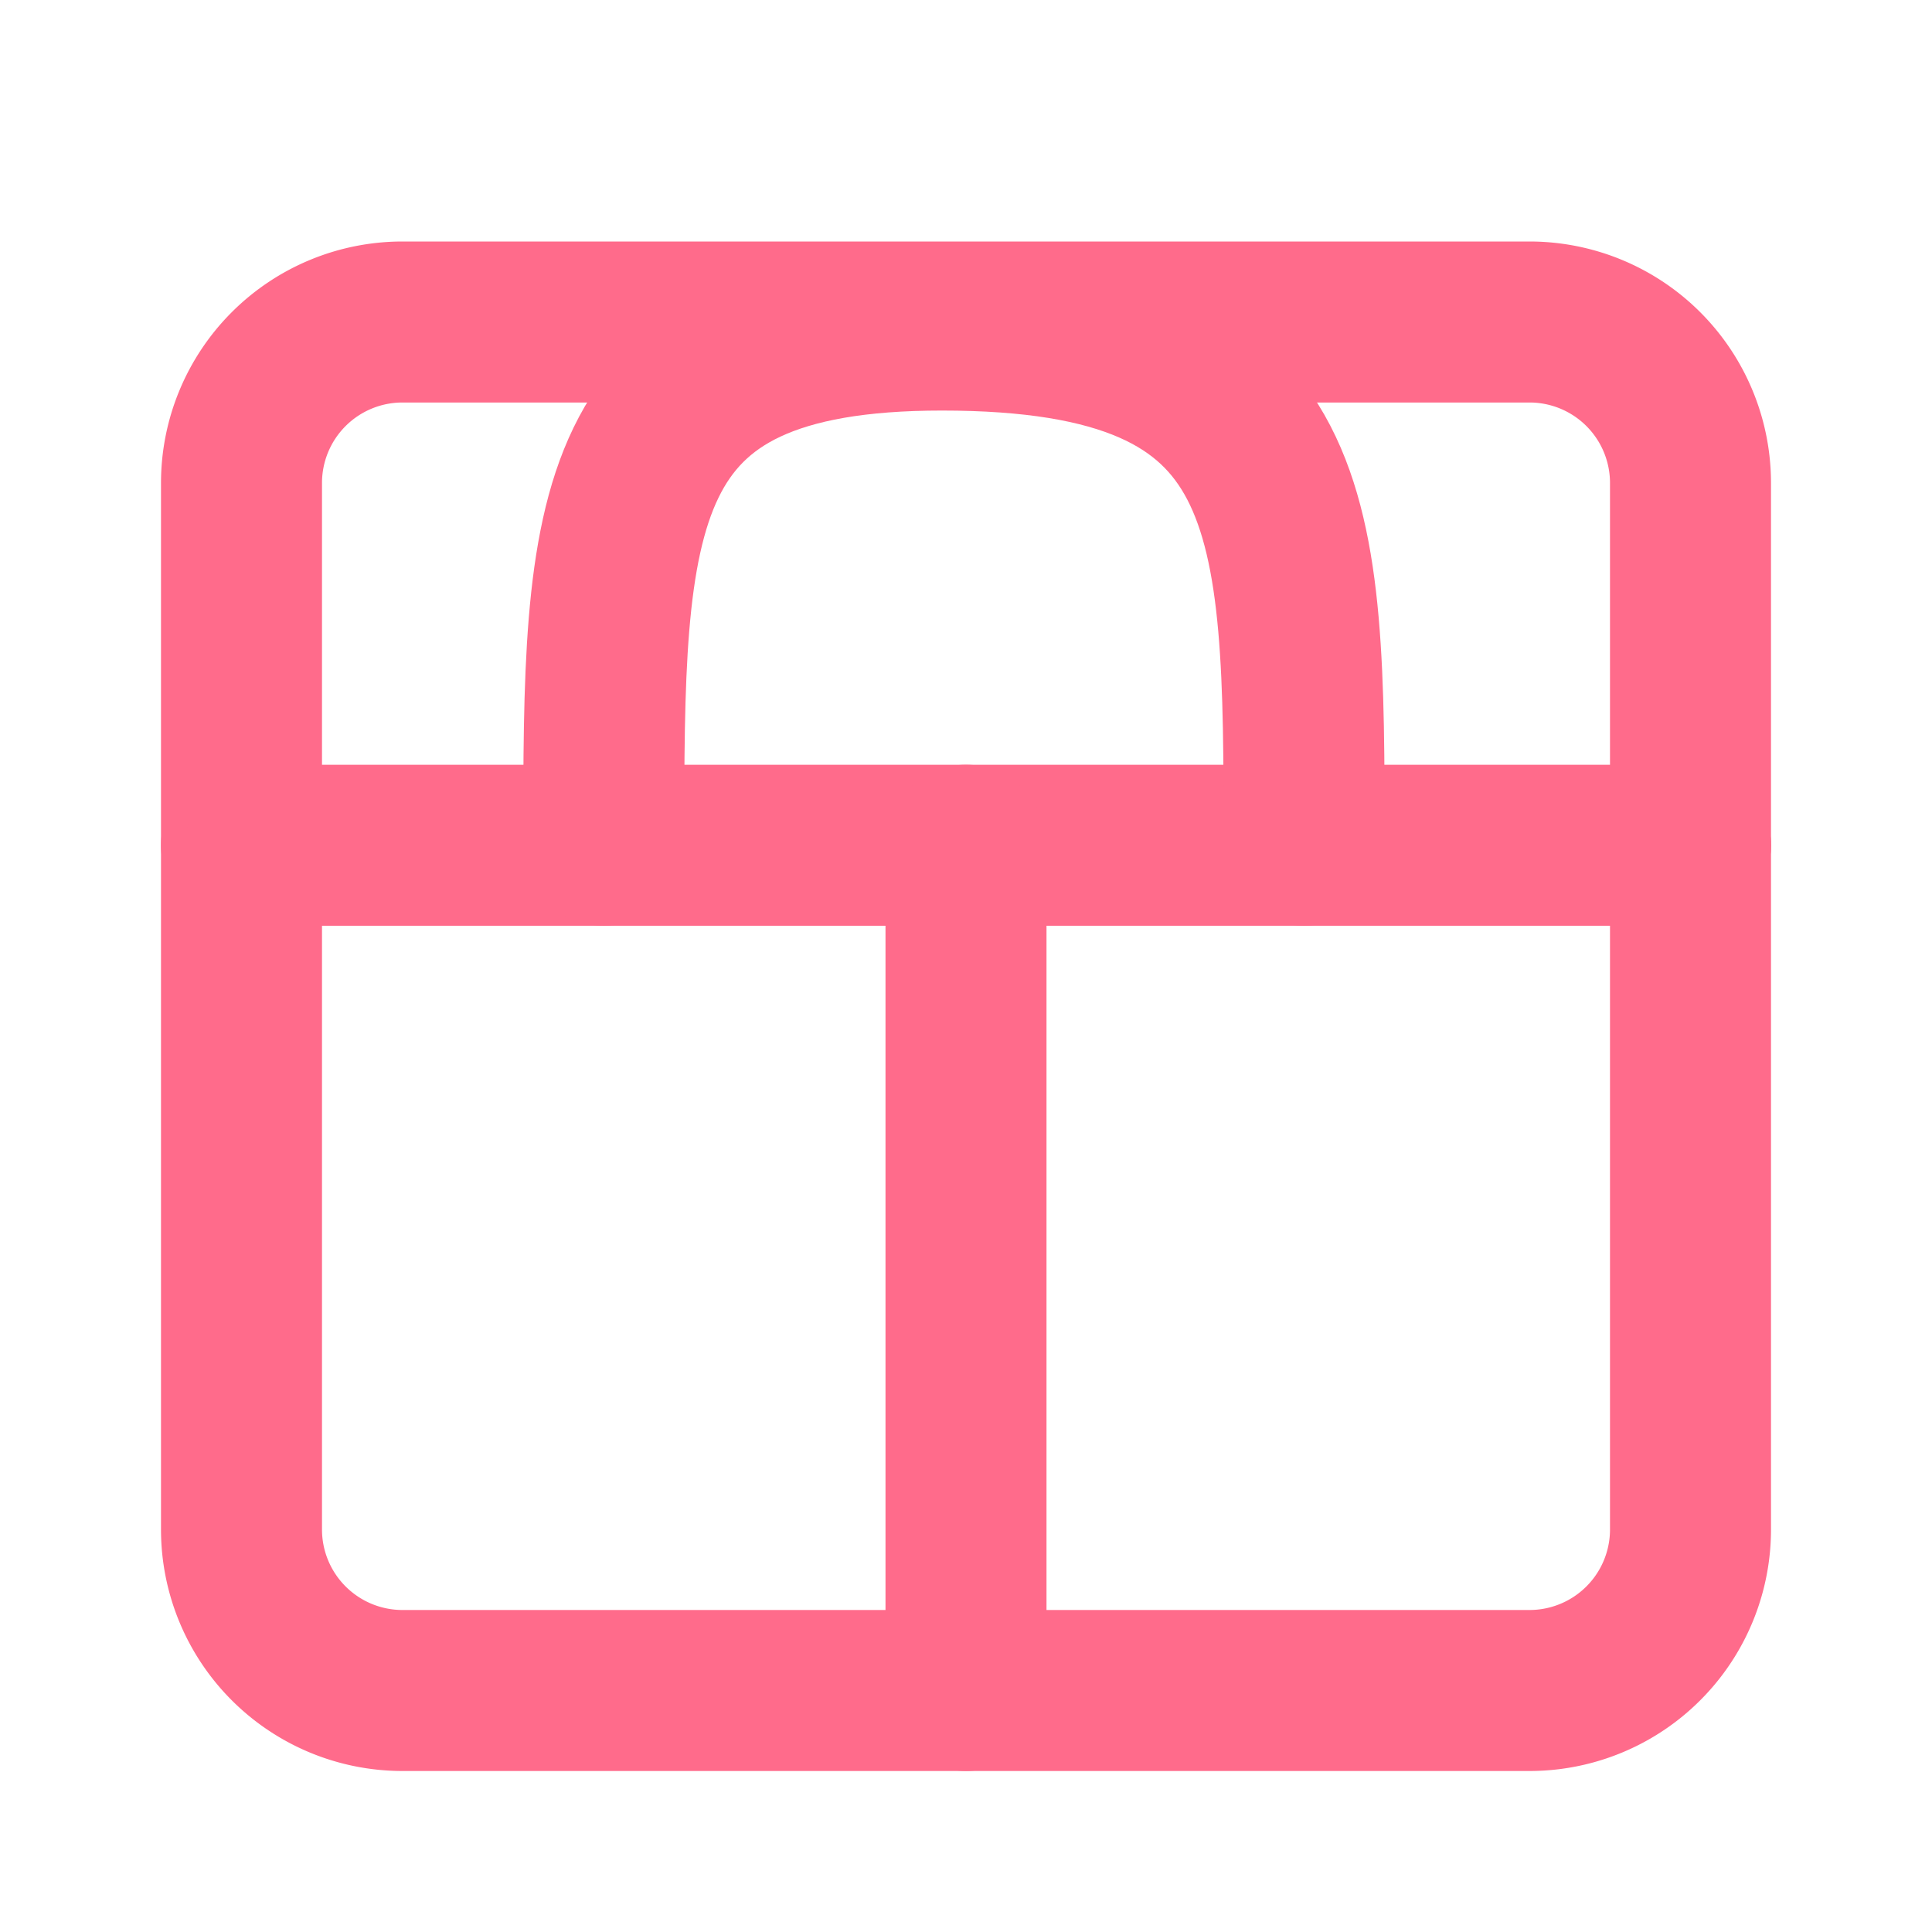
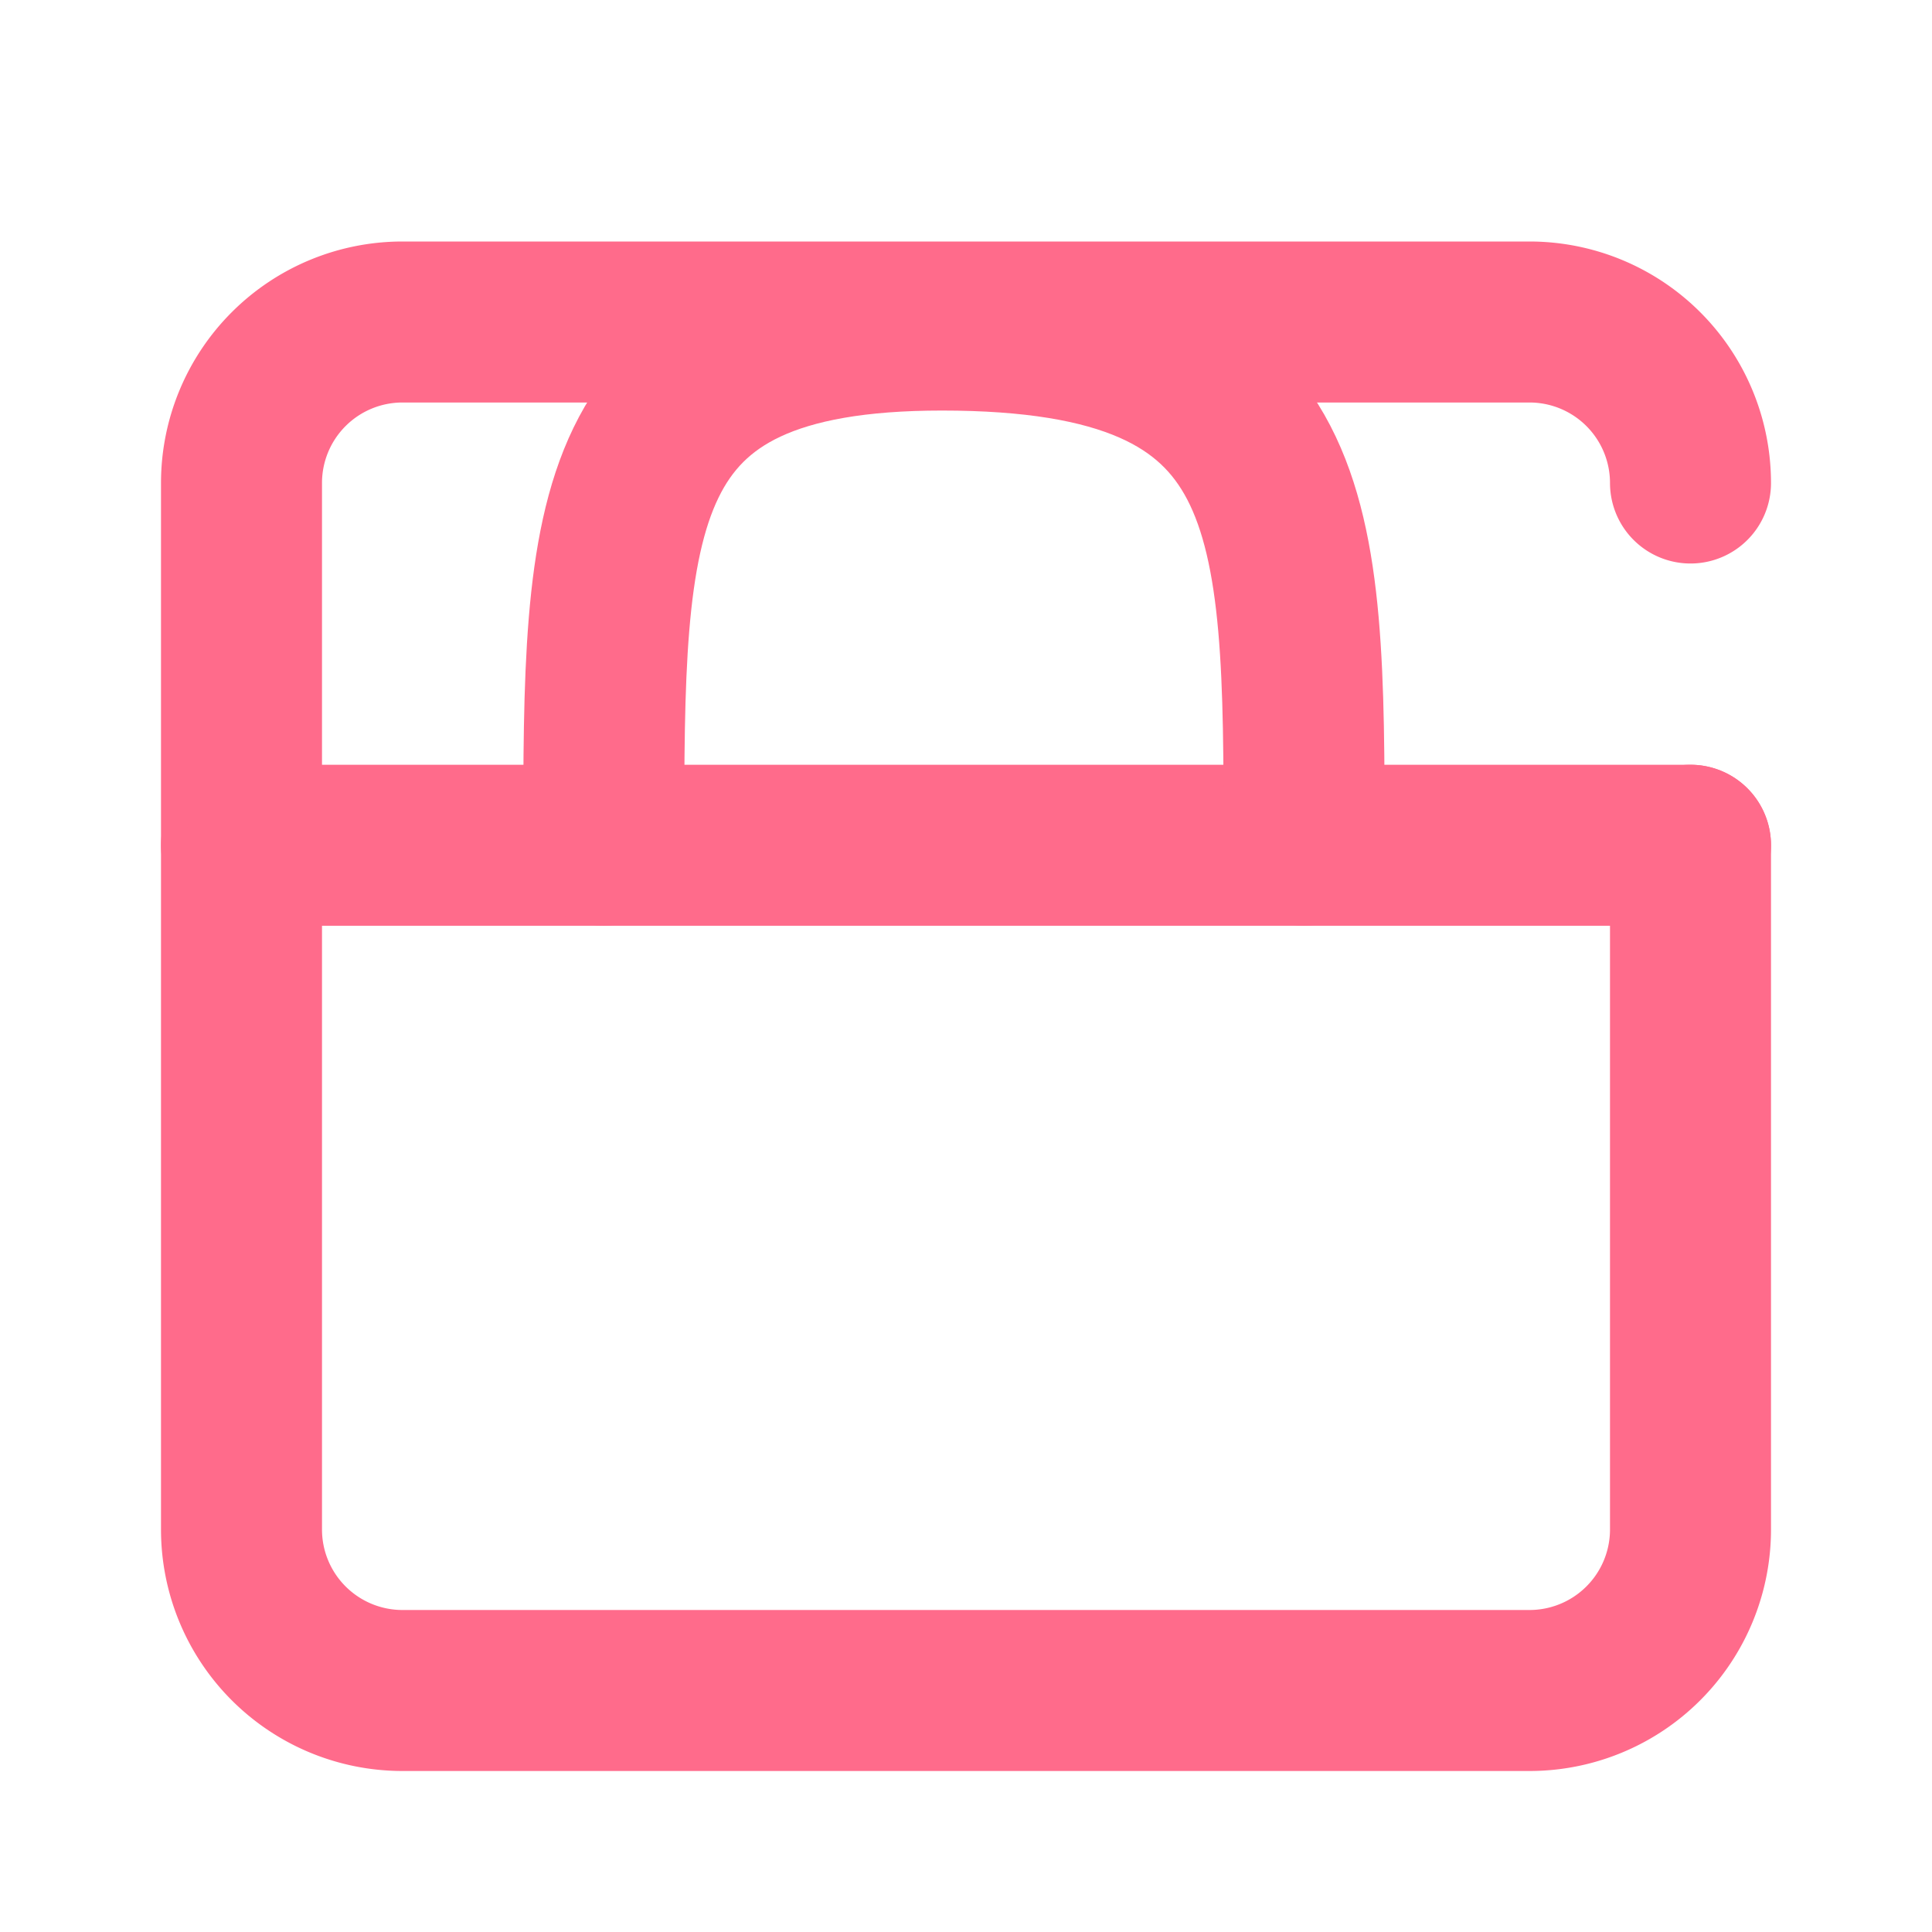
<svg xmlns="http://www.w3.org/2000/svg" width="24" height="24" viewBox="0 0 24 24" fill="none" stroke="#FF6B8B" stroke-width="2" stroke-linecap="round" stroke-linejoin="round">
-   <path d="M3 10.5V6a2 2 0 0 1 2-2h14a2 2 0 0 1 2 2v4.5" />
+   <path d="M3 10.5V6a2 2 0 0 1 2-2h14a2 2 0 0 1 2 2" />
  <path d="M21 10.5V19a2 2 0 0 1-2 2H5a2 2 0 0 1-2-2v-8.5" />
  <path d="M3.3 10.5H21" />
-   <path d="M12 10.5v10.5" />
  <path d="M7.5 10.5c0-4.14 0-6.4 4.2-6.4 4.5 0 4.5 2.26 4.5 6.4" />
</svg>